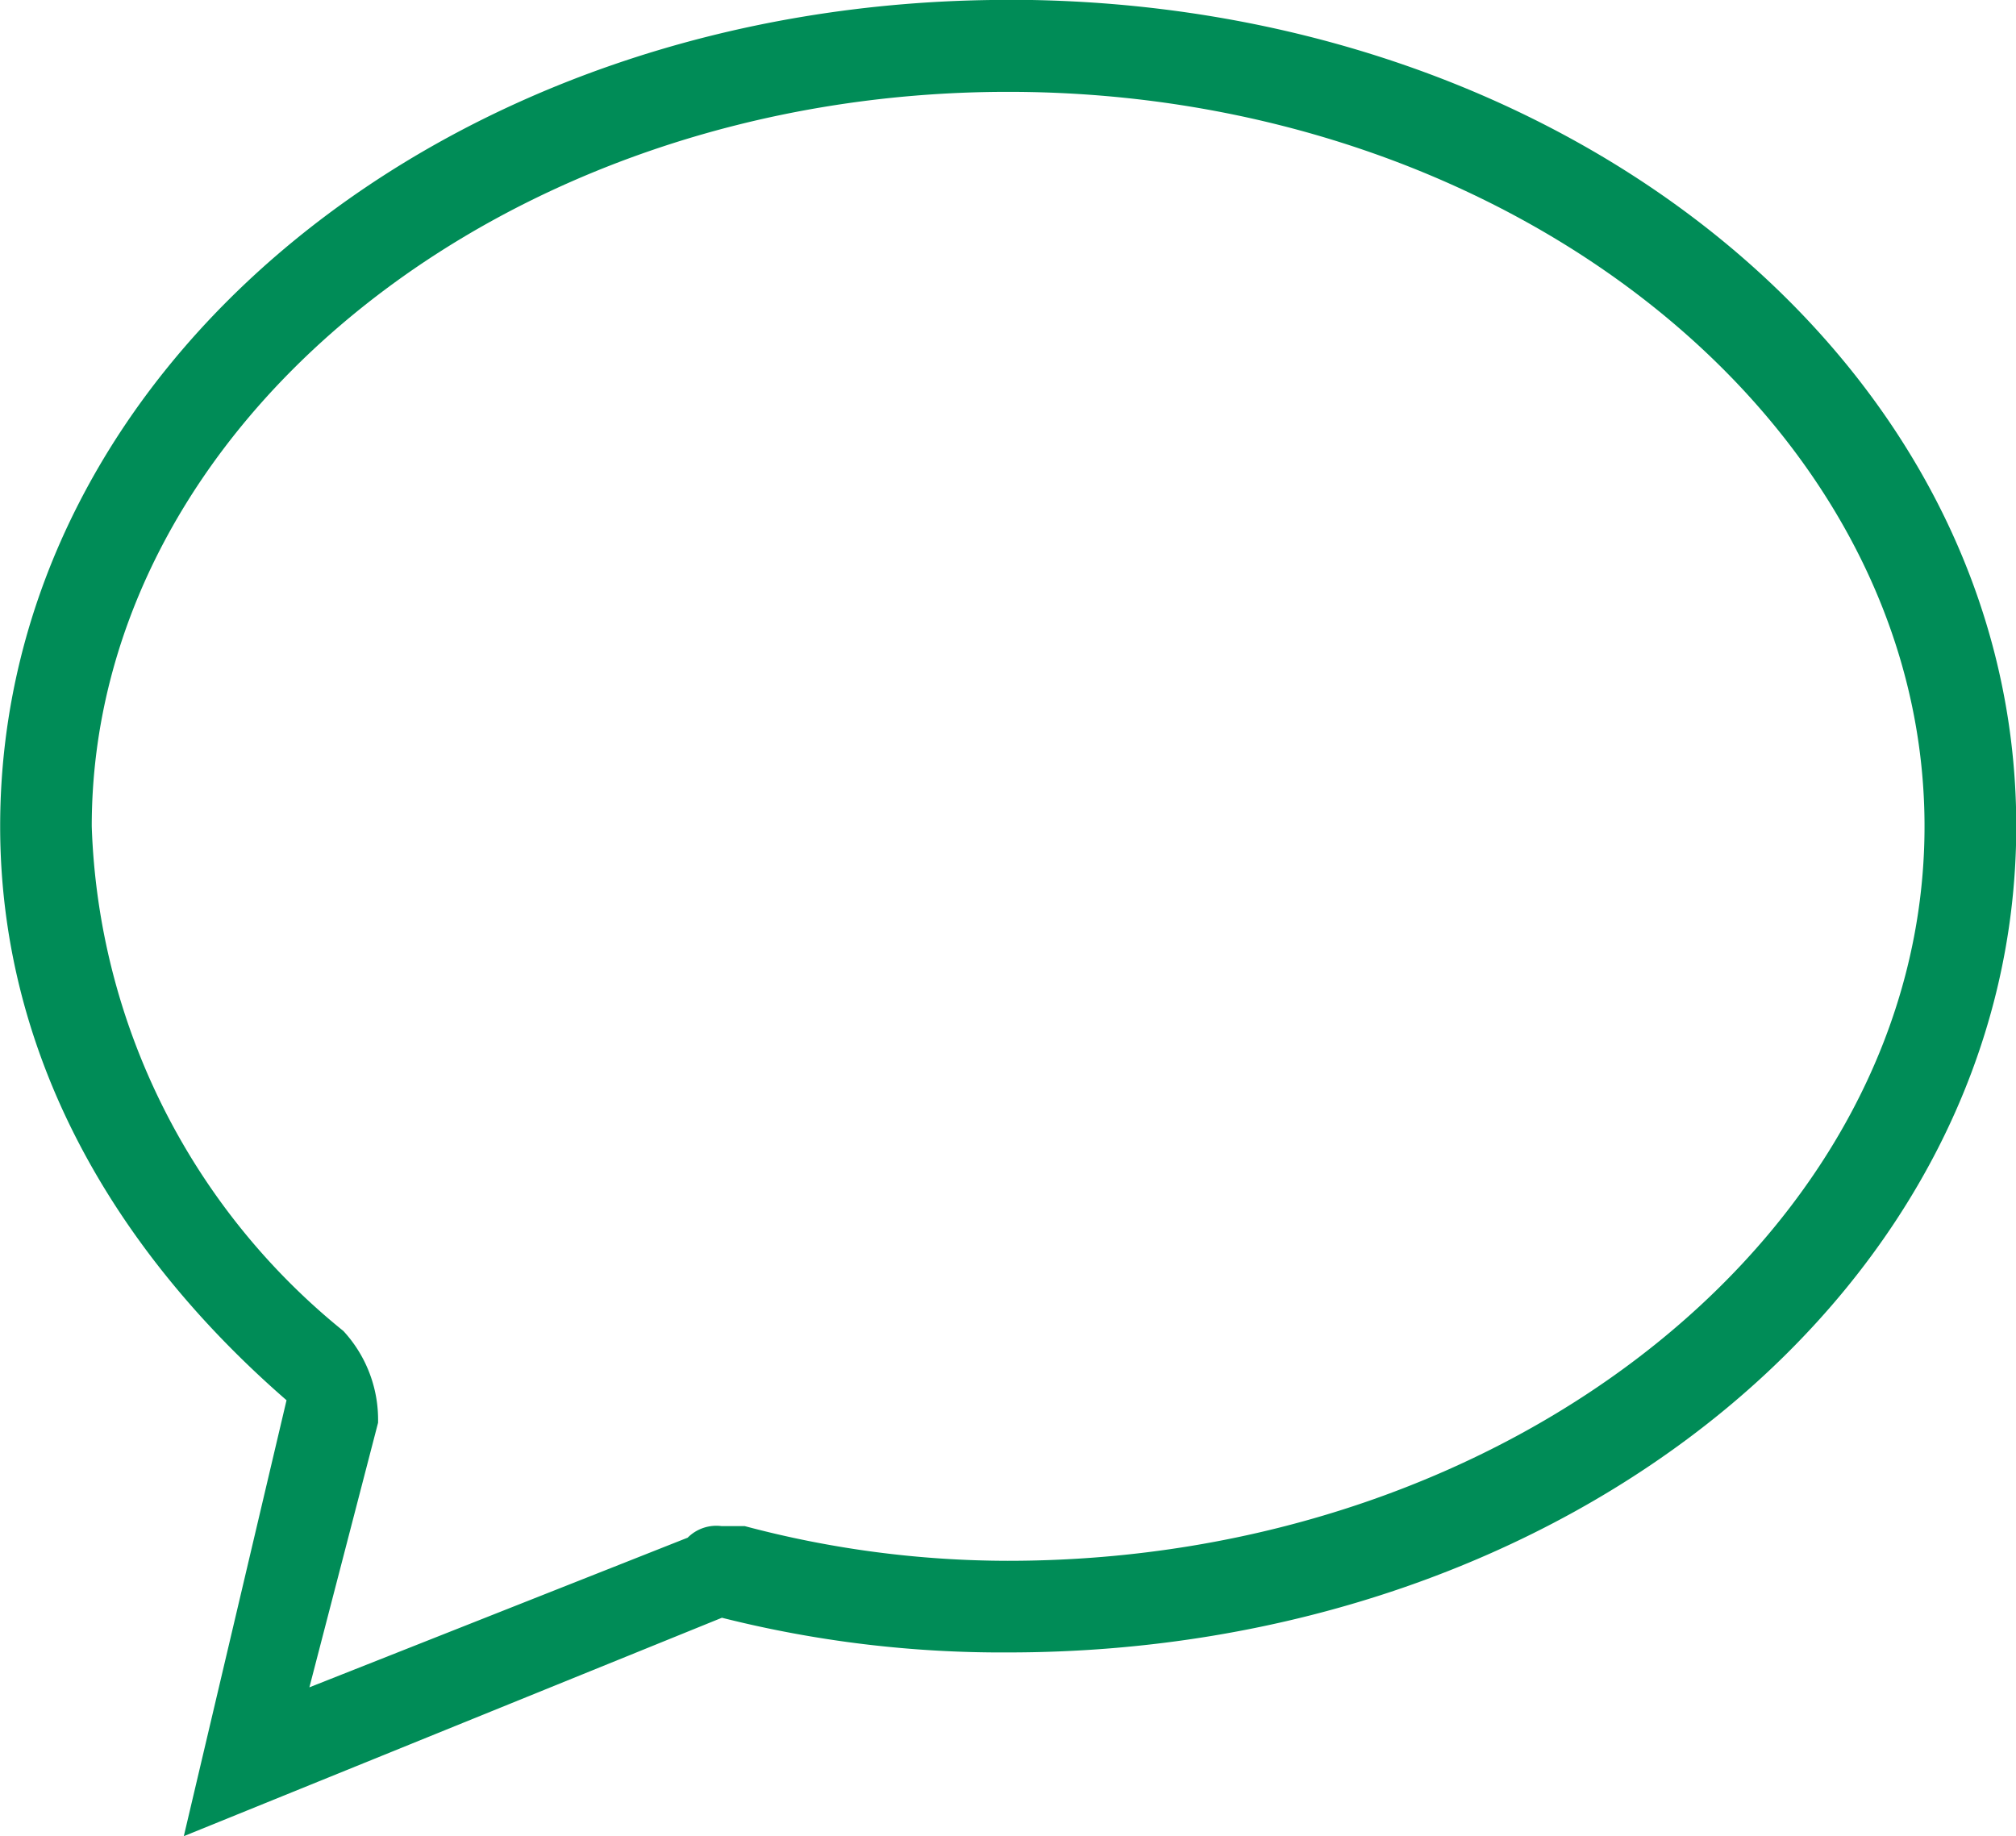
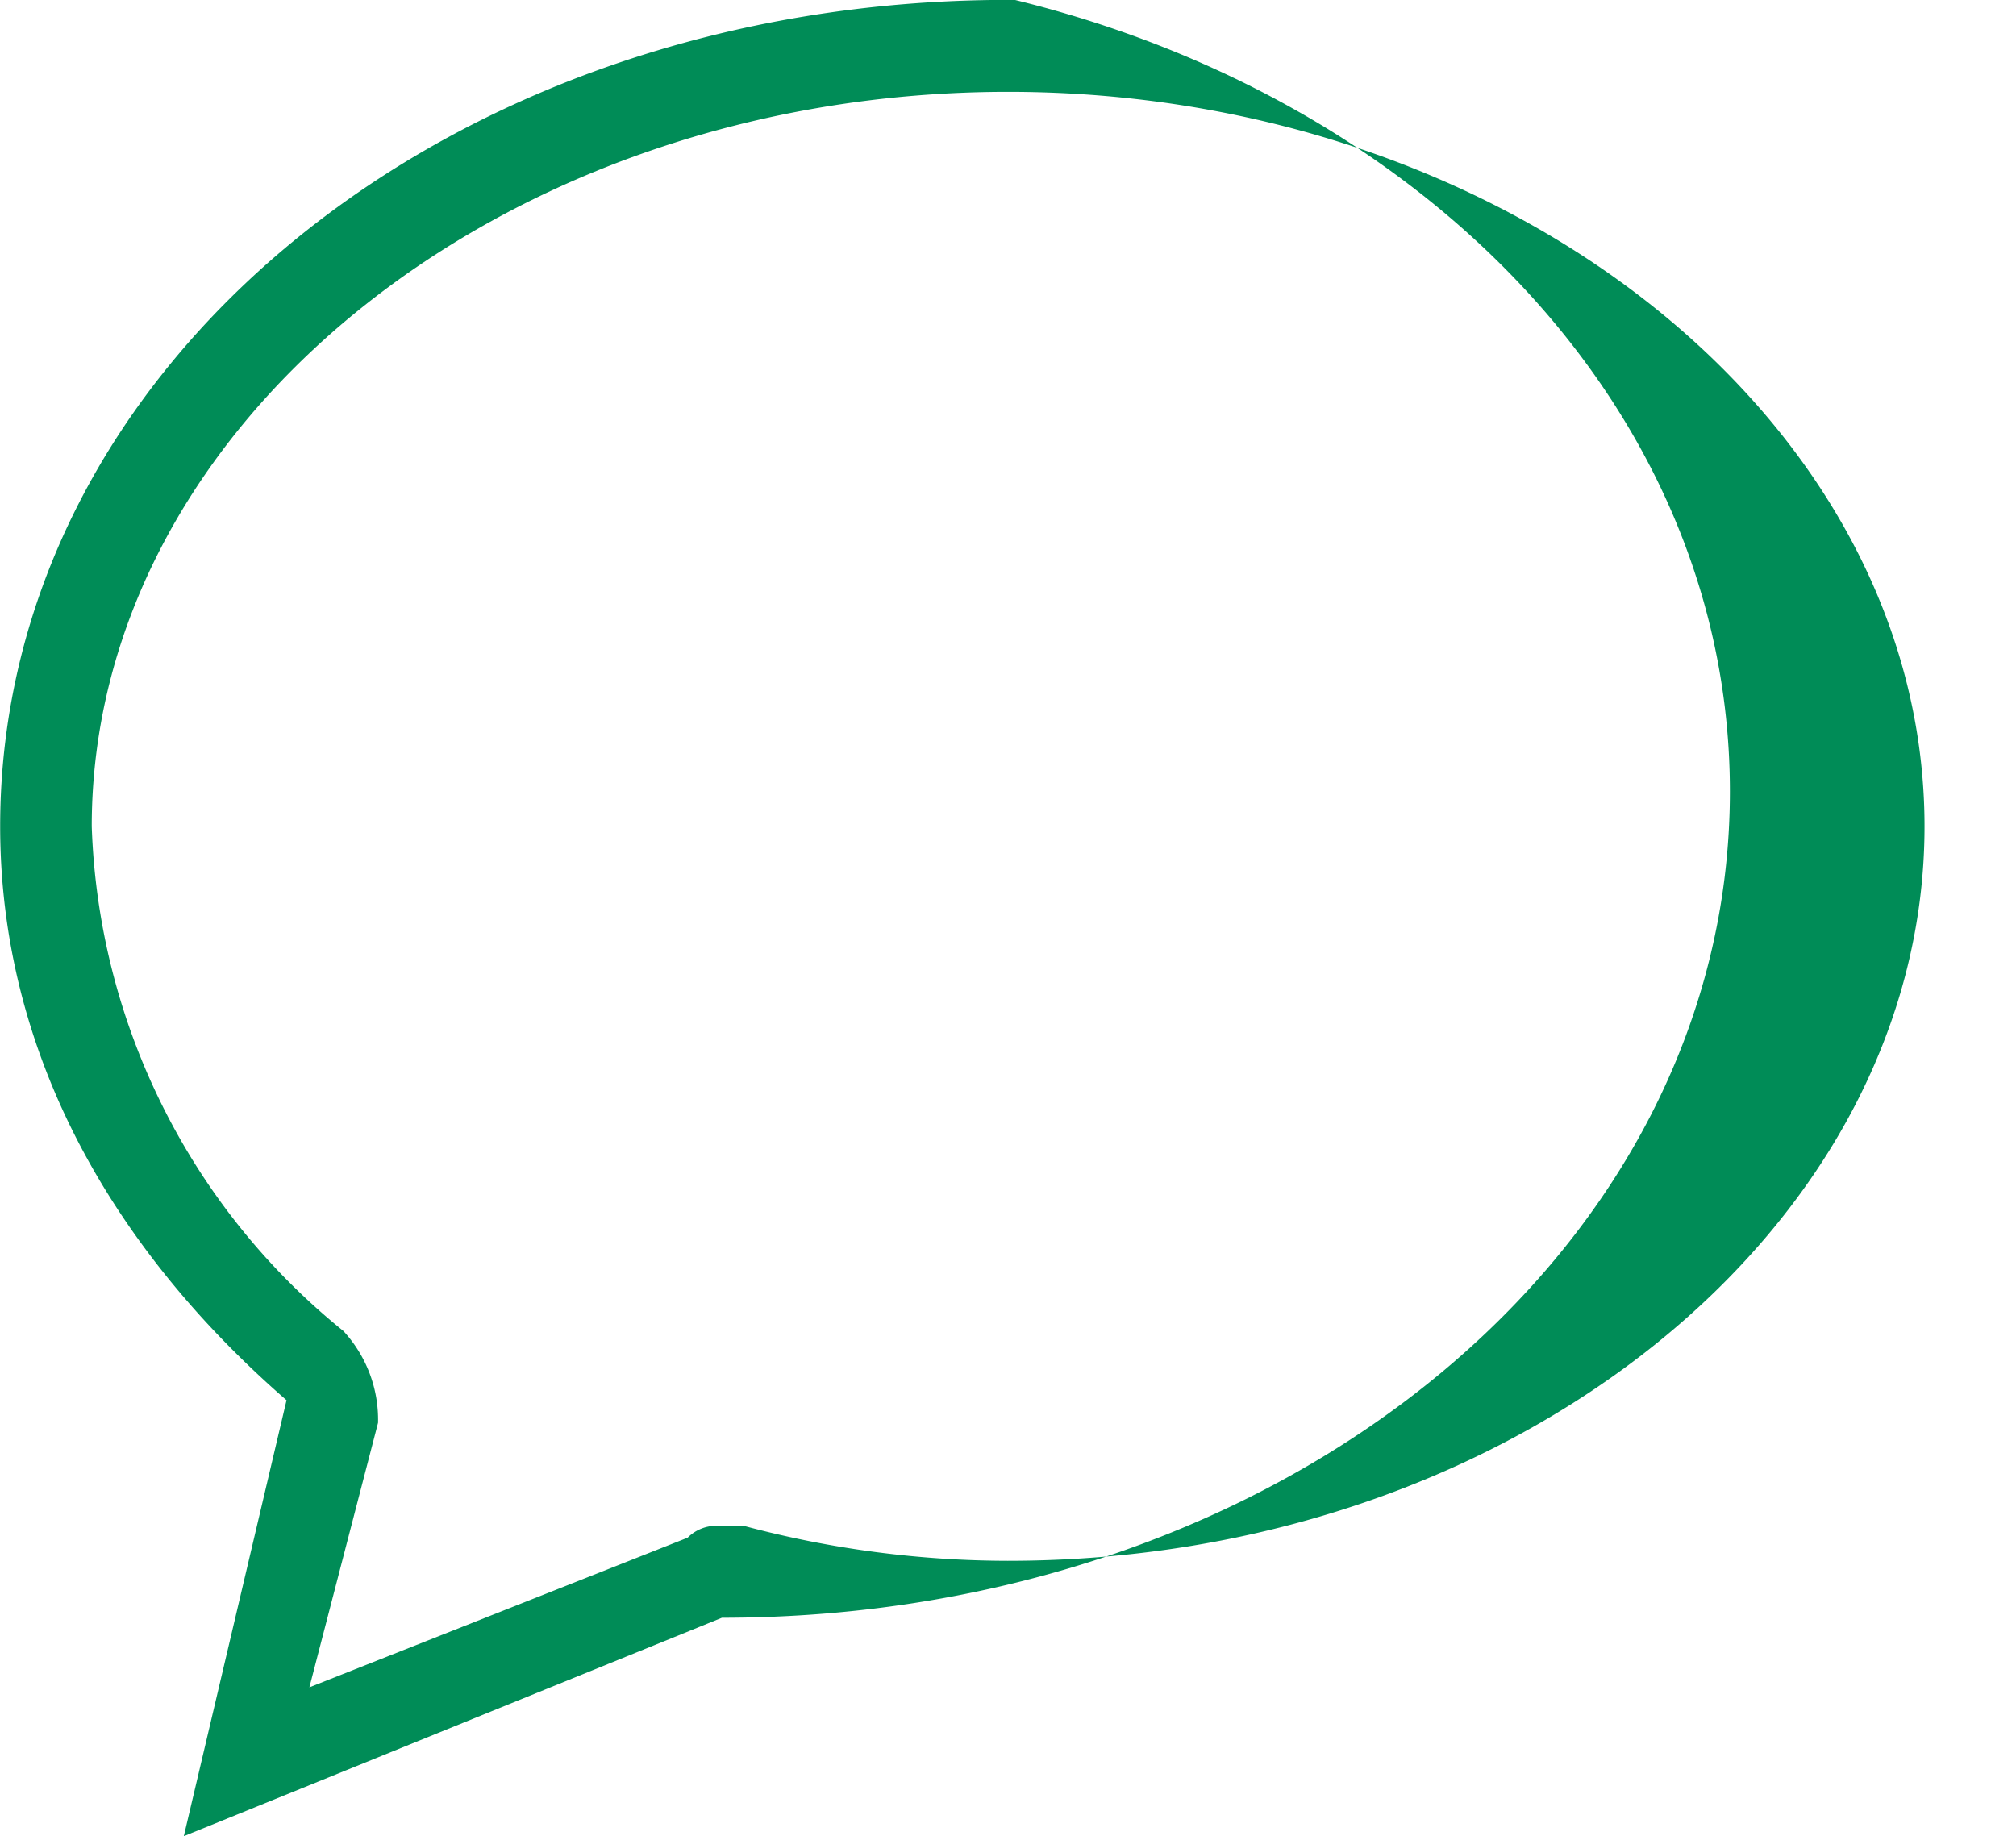
<svg xmlns="http://www.w3.org/2000/svg" width="37.839" height="34.469" viewBox="0 0 37.839 34.469">
-   <path id="Path_38" data-name="Path 38" d="M213.709,191.128a19.241,19.241,0,0,1-4.94-.651h-.434a.76.76,0,0,0-.638.217l-7.1,2.809,1.289-4.966a2.455,2.455,0,0,0-.651-1.723,12.715,12.715,0,0,1-4.723-9.473c0-7.545,7.736-13.787,17.2-13.787s17.2,6.243,17.2,13.787-7.736,13.787-17.2,13.787m0-29.3c-10.532,0-18.919,6.894-18.919,15.511,0,4.3,2.145,7.966,5.375,10.775l-1.928,8.183,10.1-4.1a21.453,21.453,0,0,0,5.375.651c10.532,0,18.919-6.894,18.919-15.511s-8.387-15.511-18.919-15.511" transform="translate(-194.79 -161.83)" fill="#008c57" fill-rule="evenodd" />
+   <path id="Path_38" data-name="Path 38" d="M213.709,191.128a19.241,19.241,0,0,1-4.94-.651h-.434a.76.76,0,0,0-.638.217l-7.1,2.809,1.289-4.966a2.455,2.455,0,0,0-.651-1.723,12.715,12.715,0,0,1-4.723-9.473c0-7.545,7.736-13.787,17.2-13.787s17.2,6.243,17.2,13.787-7.736,13.787-17.2,13.787m0-29.3c-10.532,0-18.919,6.894-18.919,15.511,0,4.3,2.145,7.966,5.375,10.775l-1.928,8.183,10.1-4.1c10.532,0,18.919-6.894,18.919-15.511s-8.387-15.511-18.919-15.511" transform="translate(-194.79 -161.83)" fill="#008c57" fill-rule="evenodd" />
</svg>